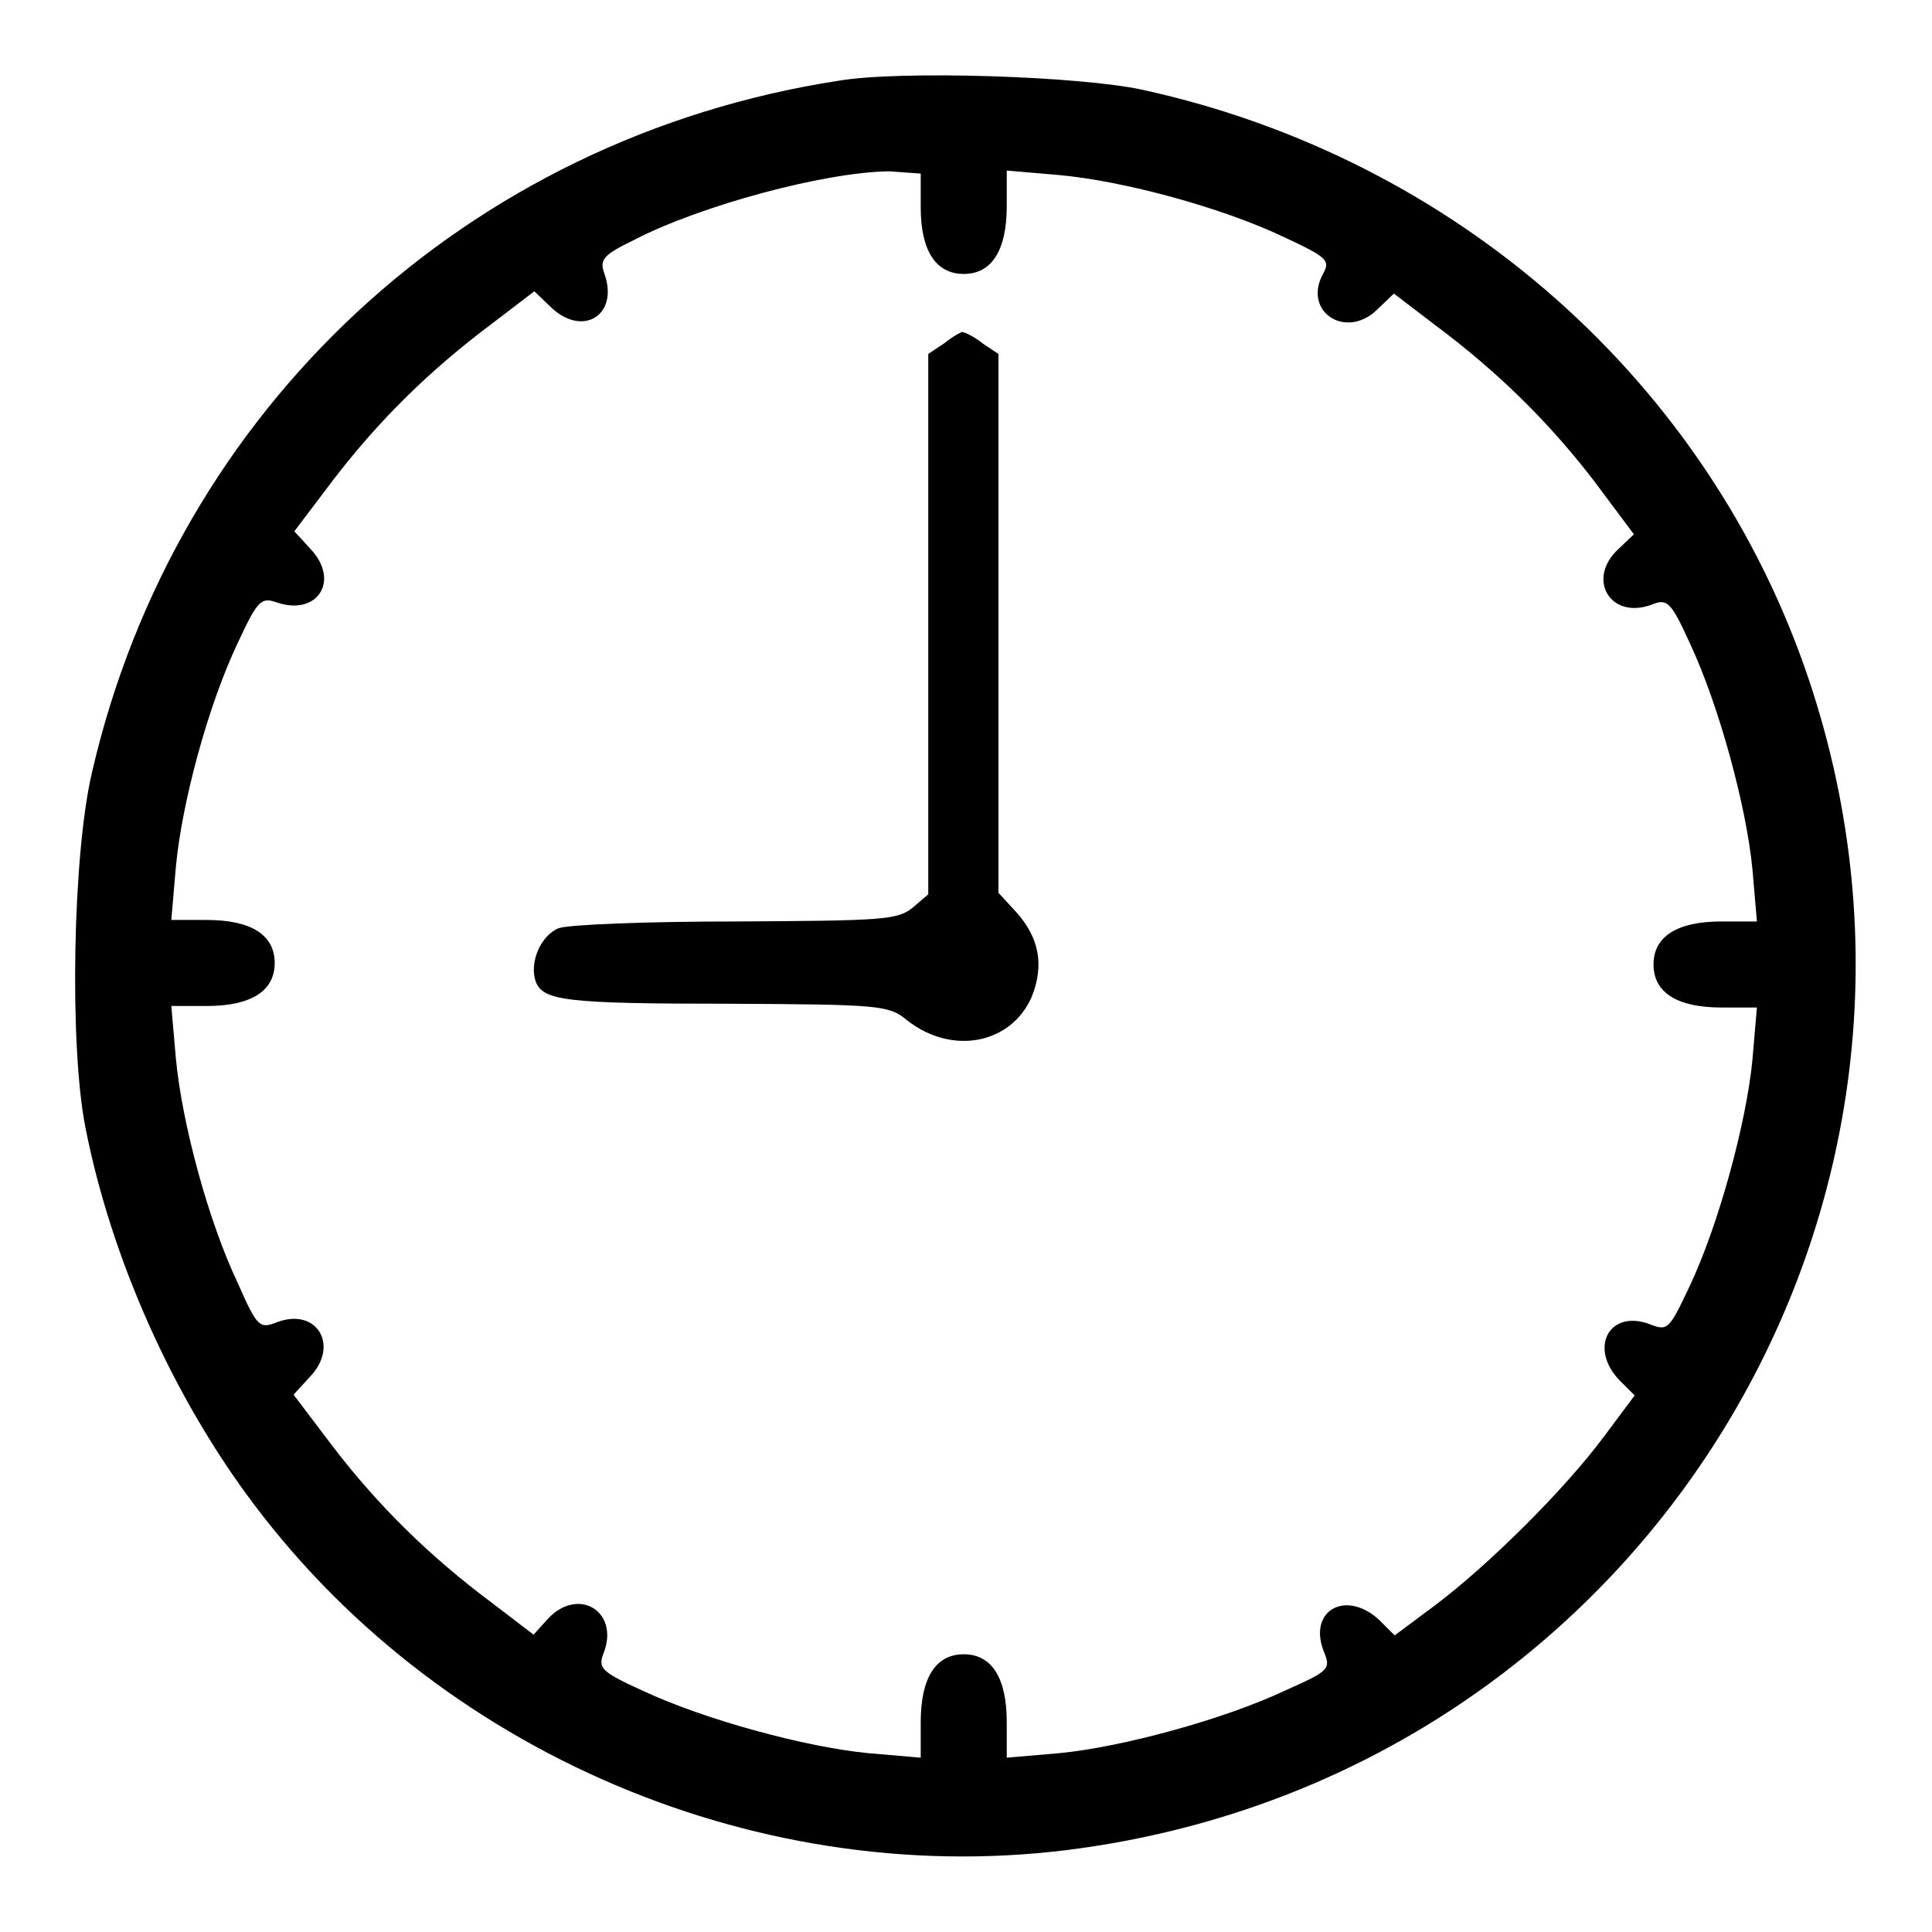
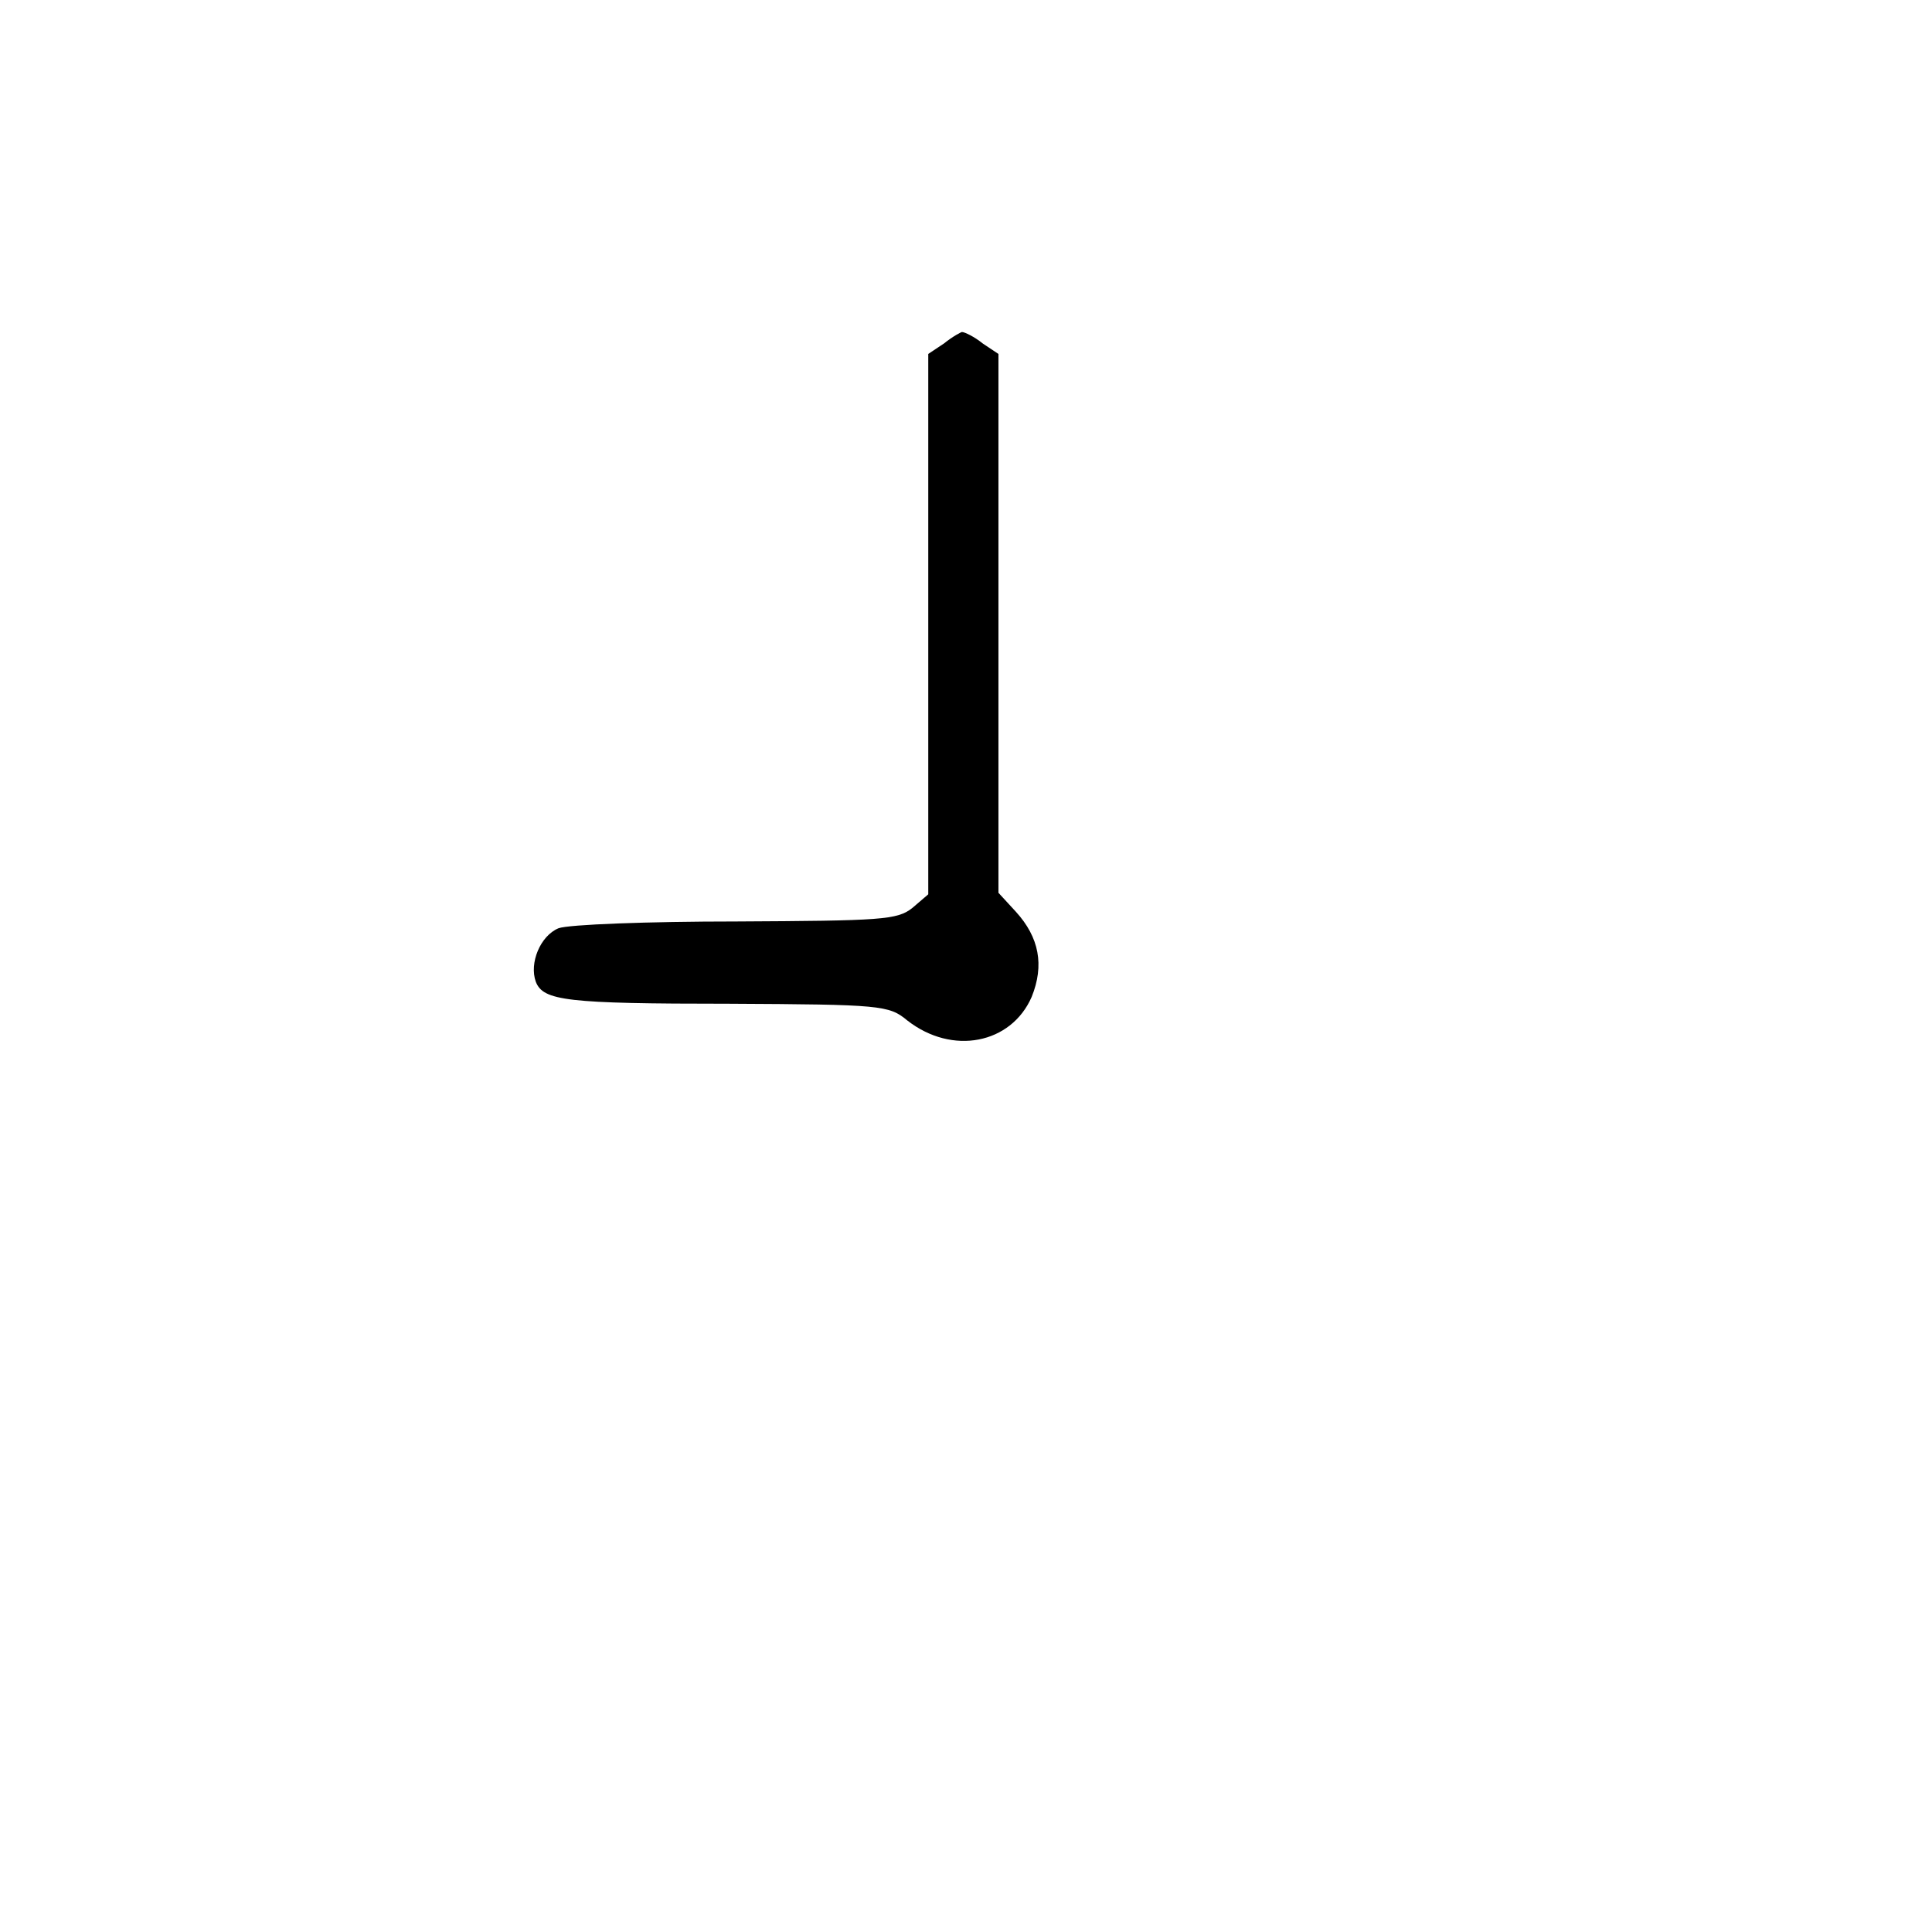
<svg xmlns="http://www.w3.org/2000/svg" version="1.1" x="0px" y="0px" viewBox="0 0 256 256" enable-background="new 0 0 256 256" xml:space="preserve">
  <g>
    <g>
      <g>
-         <path fill="#000000" d="M111.1,10.7c-49.2,7.6-87.8,43.5-98.9,91.6c-2.6,11-3,36.3-0.9,47c3.4,17.4,11.6,35.8,22.4,50.1c25.6,34,69.5,51.9,111.5,45.2c72.9-11.4,117.8-84.9,94.5-154.5C226.5,50.7,193,21,151.4,11.9C143.2,10.1,119.3,9.3,111.1,10.7z M122,27.5c0,5.7,2,8.8,5.7,8.8c3.7,0,5.7-3.1,5.7-9v-4.7l7,0.6c8.6,0.8,21.5,4.3,29.7,8.2c5.8,2.7,6.2,3.1,5.2,4.9c-2.7,5,3,8.7,7.1,4.8l2.3-2.2l5.5,4.2c8.3,6.2,15,12.8,21,20.6l5.3,7.1l-2,1.9c-4.4,4-1.1,9.5,4.4,7.4c2-0.8,2.5-0.4,5,5.1c3.9,8.3,7.5,21.7,8.3,29.9l0.6,7h-4.7c-5.9,0-9,2-9,5.7c0,3.7,3.1,5.7,9,5.7h4.7l-0.6,7c-0.8,8.2-4.4,21.6-8.3,29.9c-2.7,5.7-2.9,6-5.2,5.1c-5.4-2.1-8.2,3-4.2,7.3l2.1,2.1l-4.1,5.5c-5.3,7.1-15.2,16.9-22.2,22.2l-5.5,4.1l-2.1-2.1c-4.4-4-9.4-1.2-7.3,4.2c1,2.4,0.7,2.6-5.1,5.2c-8.3,3.9-21.7,7.5-29.9,8.3l-7,0.6v-4.7c0-5.9-2-9-5.7-9c-3.7,0-5.7,3.1-5.7,9v4.7l-7-0.6c-8.2-0.8-21.6-4.4-29.9-8.3c-5.5-2.5-5.9-3-5.1-5c2.1-5.5-3.4-8.8-7.4-4.5l-1.9,2.1l-5.5-4.2c-8.3-6.2-15-12.8-21-20.6l-5.3-7l2.2-2.4c3.9-4.1,0.9-9.2-4.4-7.2c-2.3,0.9-2.6,0.7-5.2-5.2c-3.9-8.2-7.4-21.2-8.2-29.8l-0.6-6.9h4.7c5.9,0,9-2,9-5.7c0-3.7-3.1-5.7-9-5.7h-4.7l0.6-7c0.8-8.6,4.3-21.5,8.2-29.7c2.6-5.6,3.1-6.1,5.1-5.4c5.4,1.9,8.5-2.8,4.6-7l-2.2-2.4l5.3-7c6-7.8,12.7-14.4,21-20.6l5.5-4.2l2.3,2.2c4.2,3.9,8.9,0.9,7-4.5c-0.7-1.9-0.2-2.5,3.9-4.5c8.9-4.6,25.3-9,33.8-9.1L122,23L122,27.5L122,27.5z" />
        <path fill="#000000" d="M125.1,45.5l-2.1,1.4v35.8v35.8l-2.1,1.8c-2,1.6-4.1,1.7-23.4,1.8c-11.6,0-22.2,0.4-23.5,0.9c-2.4,1-3.9,4.6-3,7.1c1,2.5,4,2.9,25.6,2.9c20.1,0.1,21.2,0.2,23.6,2.2c6,4.7,13.8,3.1,16.5-3.1c1.7-4.2,1-7.9-2.1-11.3l-2.3-2.5V82.6V46.9l-2.1-1.4c-1.1-0.9-2.4-1.5-2.7-1.5C127.5,43.9,126.2,44.6,125.1,45.5z" />
      </g>
    </g>
  </g>
</svg>